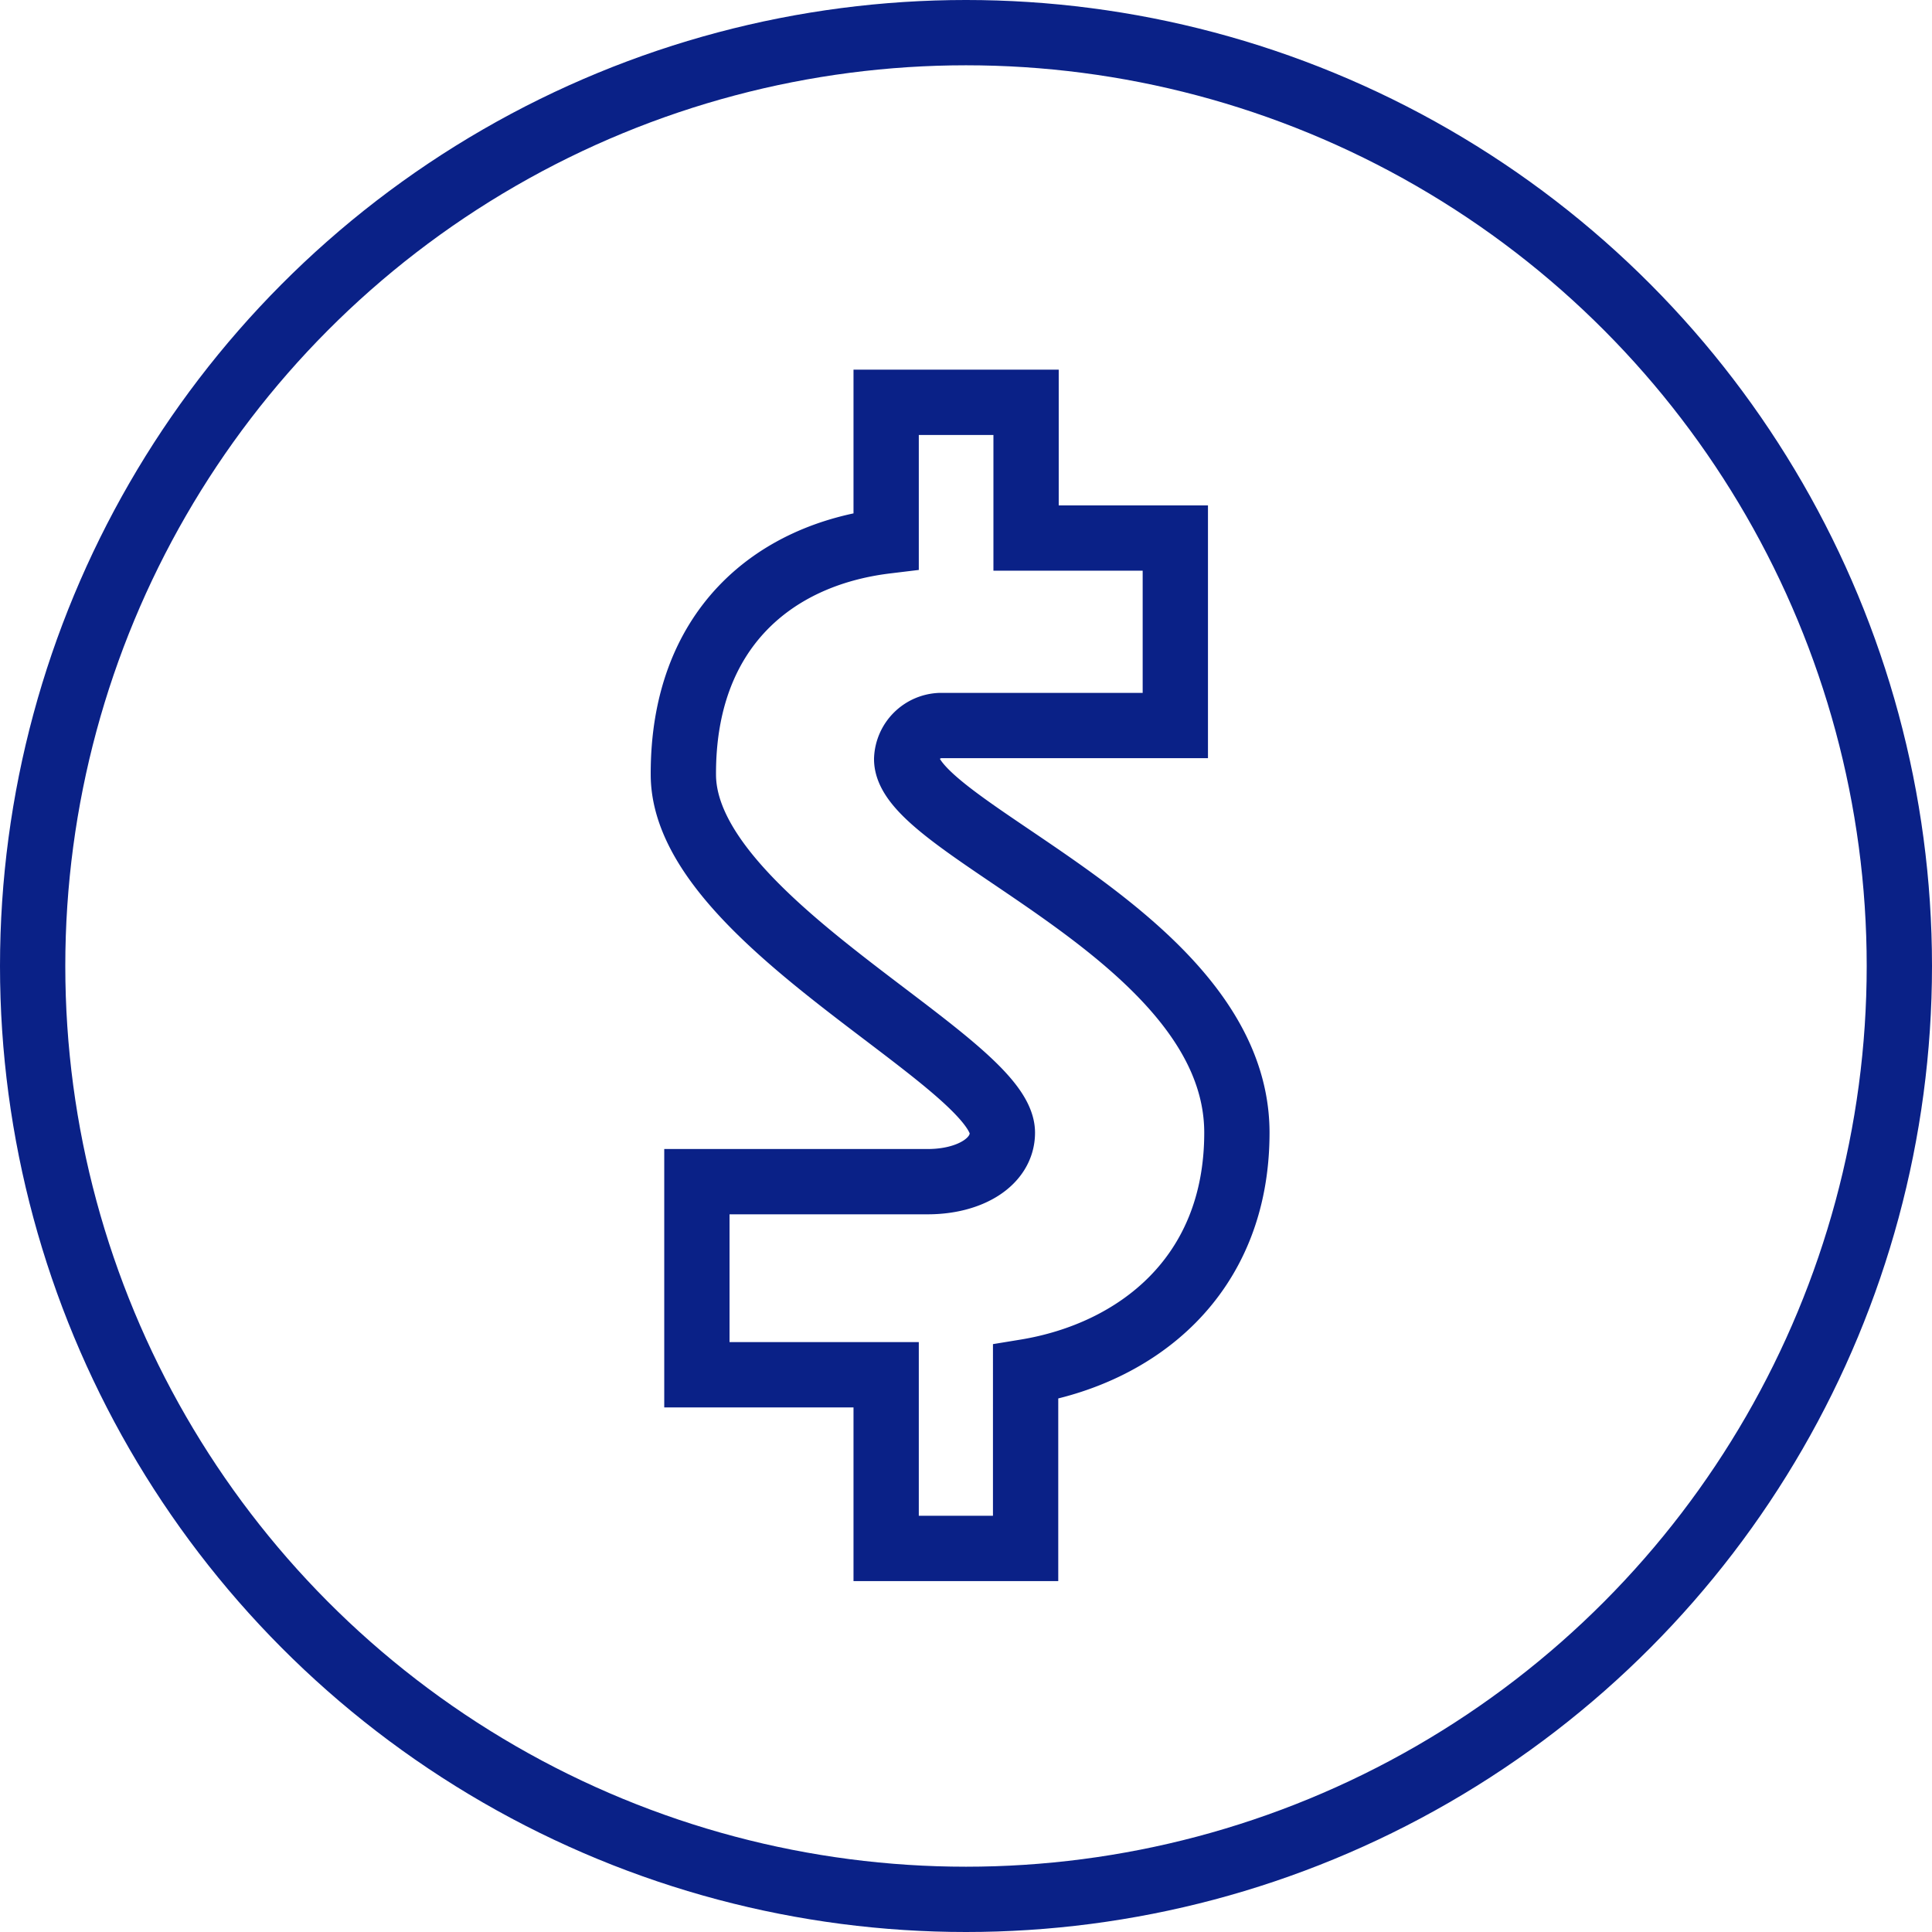
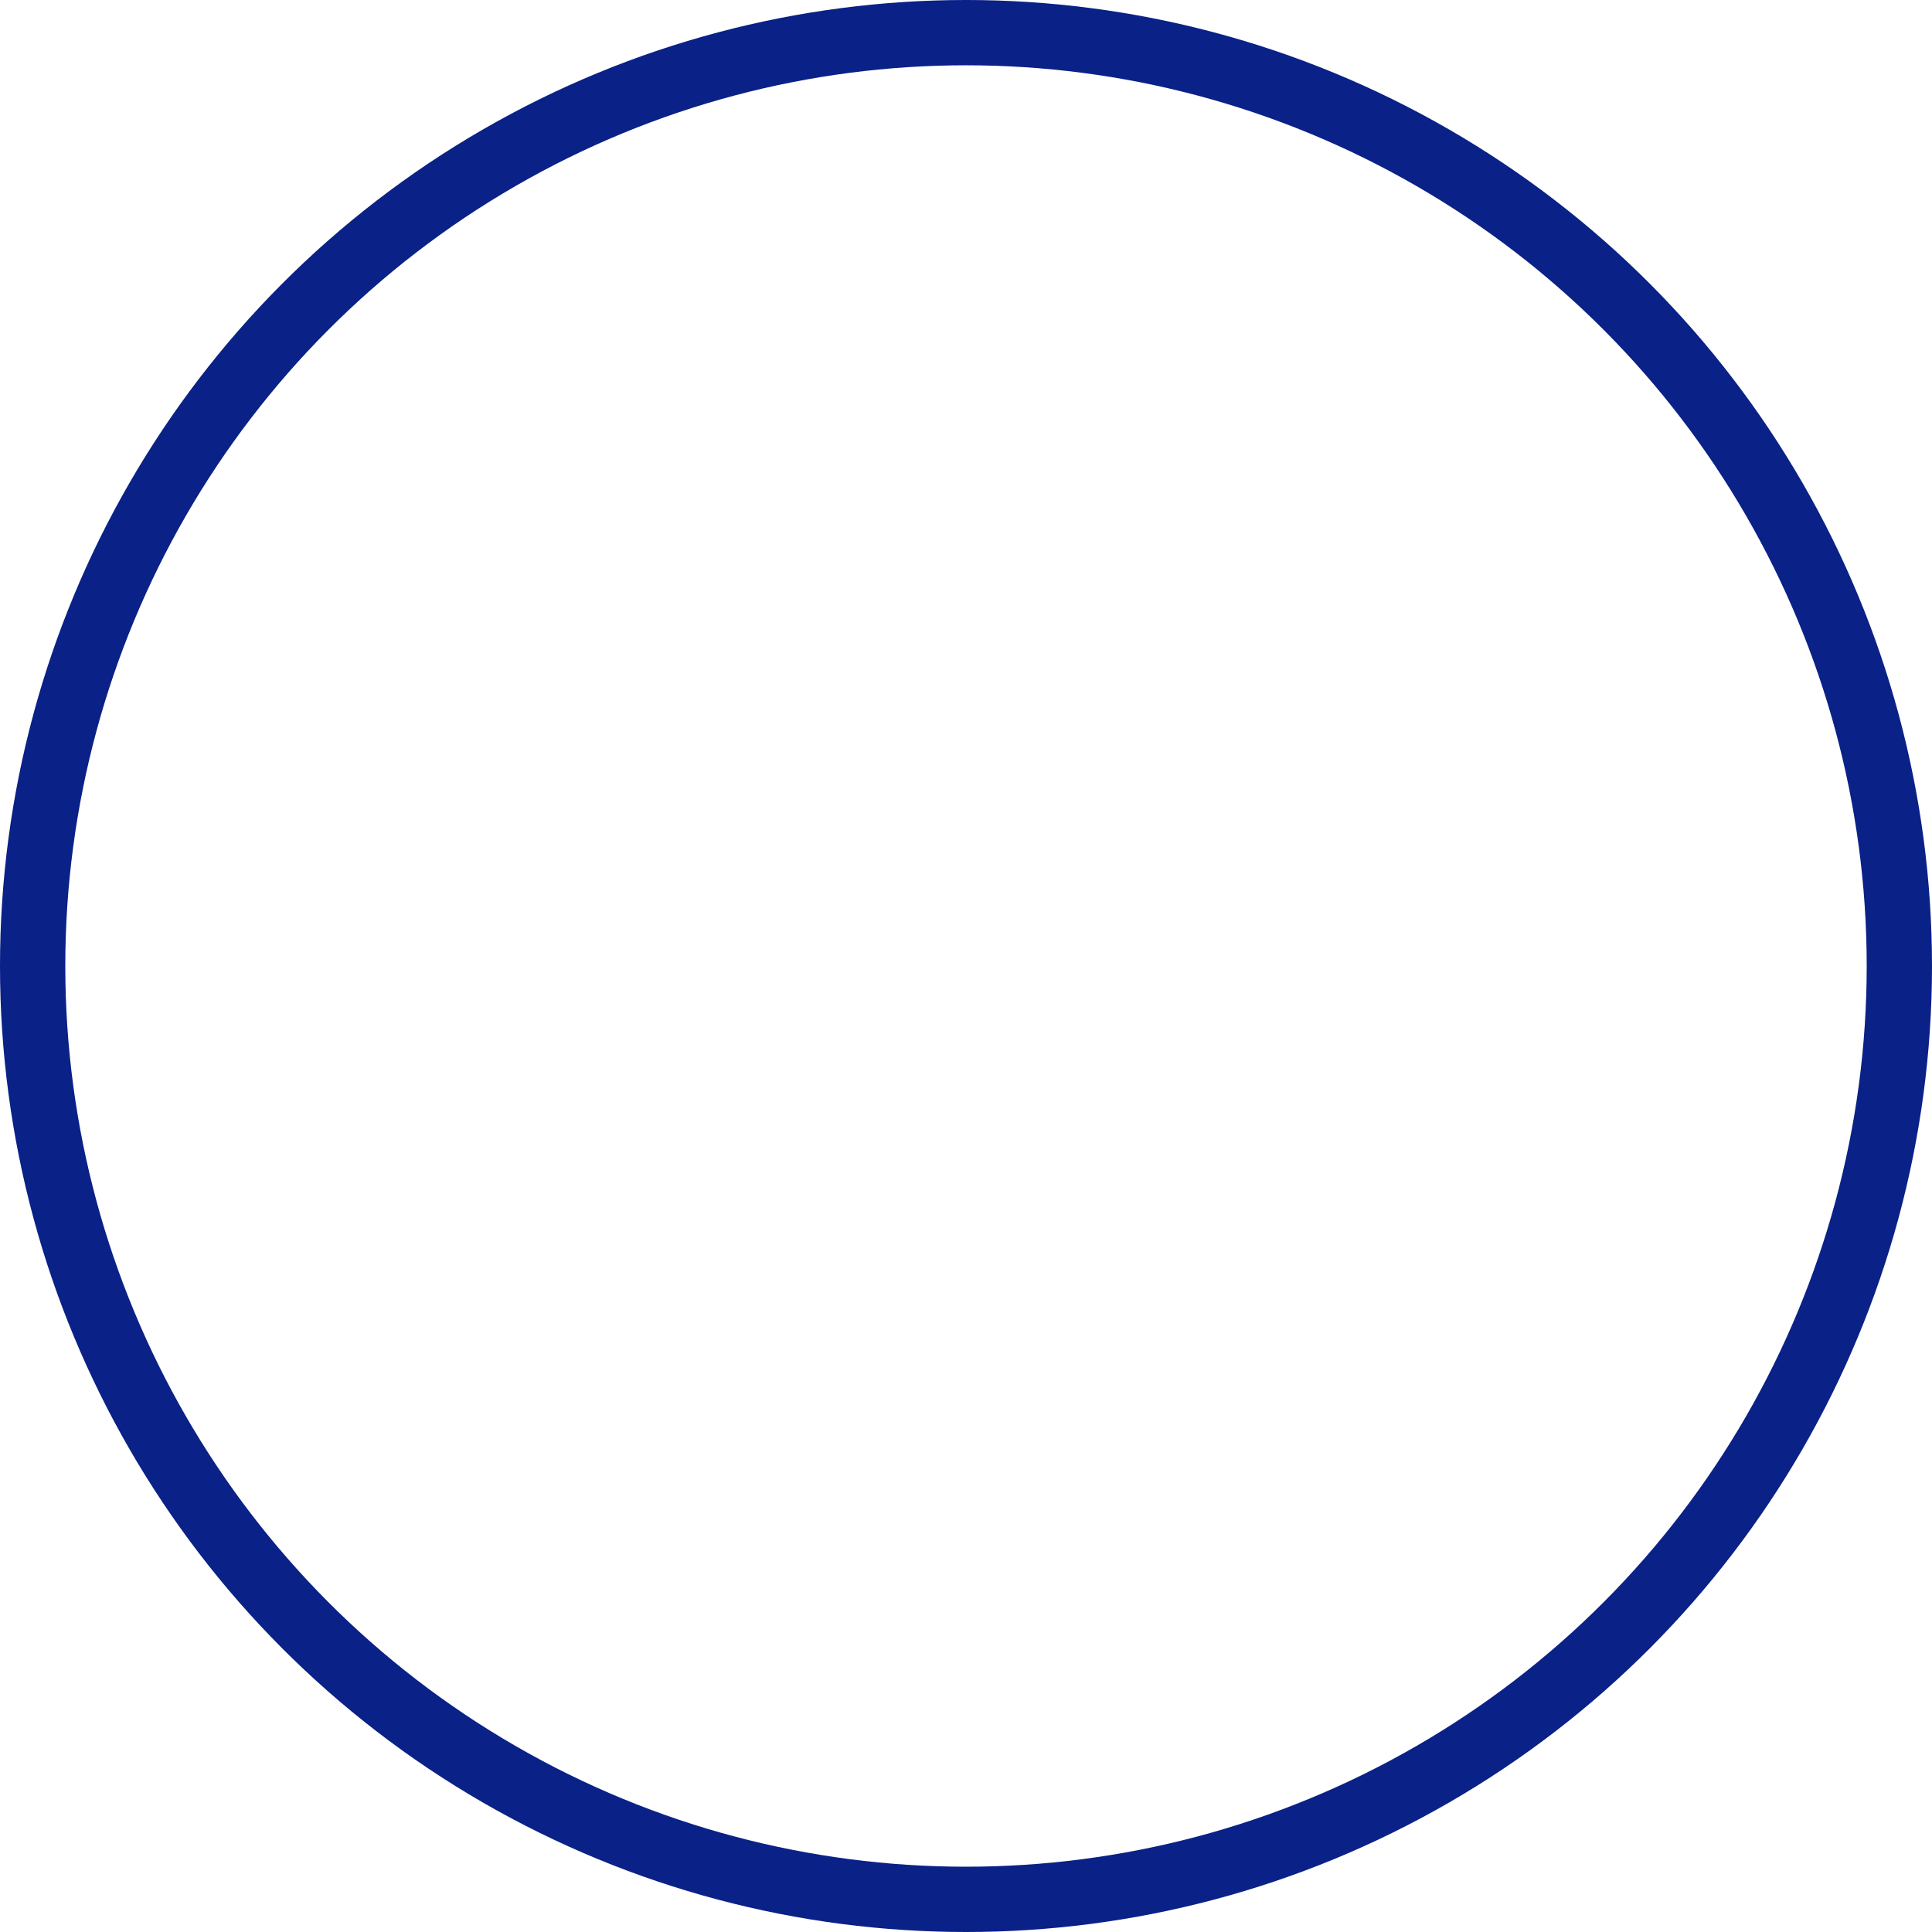
<svg xmlns="http://www.w3.org/2000/svg" viewBox="0 0 207.12 207.12">
  <defs>
    <style>.cls-1{fill:none;stroke:#0a2187;stroke-miterlimit:10;stroke-width:7px;}</style>
  </defs>
  <g id="Layer_2" data-name="Layer 2">
    <g id="Dollar_Sign" data-name="Dollar Sign">
      <circle class="cls-1" cx="103.56" cy="103.56" r="100.06" />
-       <path class="cls-1" d="M110,57.68H126v20.1h-25.2a3.75,3.75,0,0,0-3.6,3.6c0,7.65,35.4,18.9,35.4,40.05,0,15.45-10.8,23.7-22.65,25.64V166H95V147.38H74.71v-20.7H99.46c4.5,0,8-2.1,8-5.25,0-7.65-34.2-22.65-34.2-38.4C73.21,67.58,82.81,59.48,95,58V43.13h15Z" />
    </g>
  </g>
</svg>